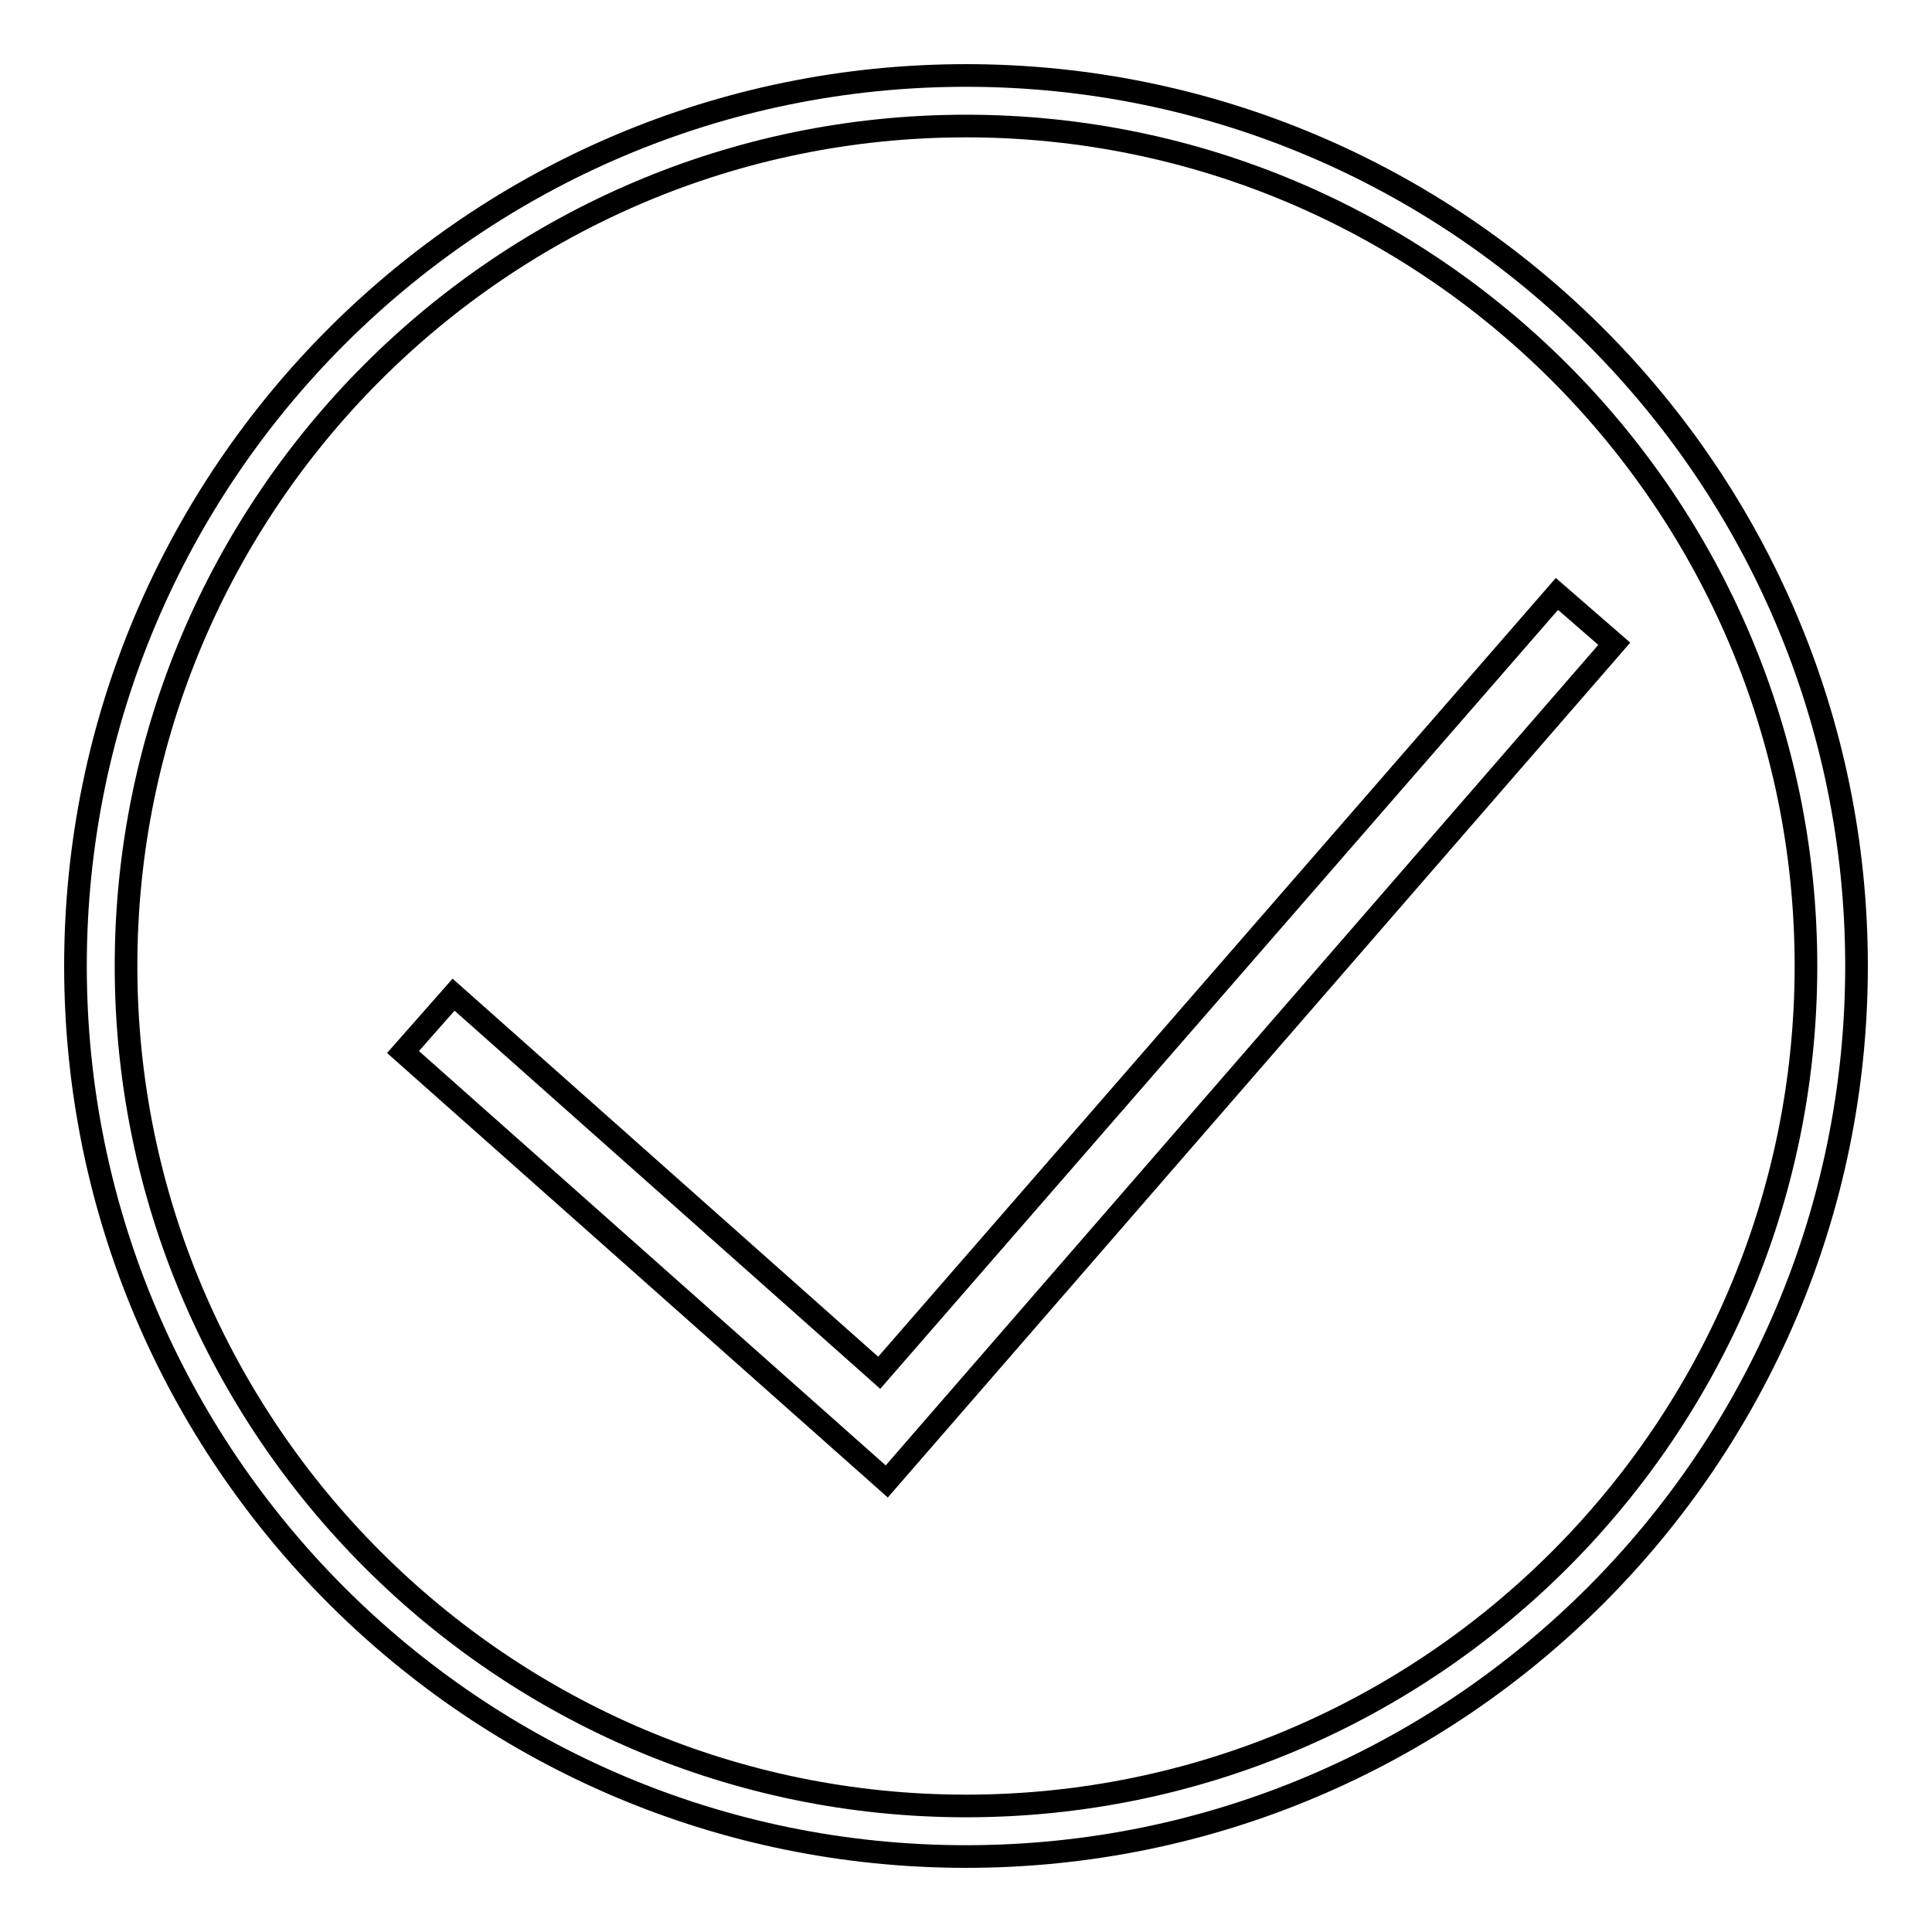
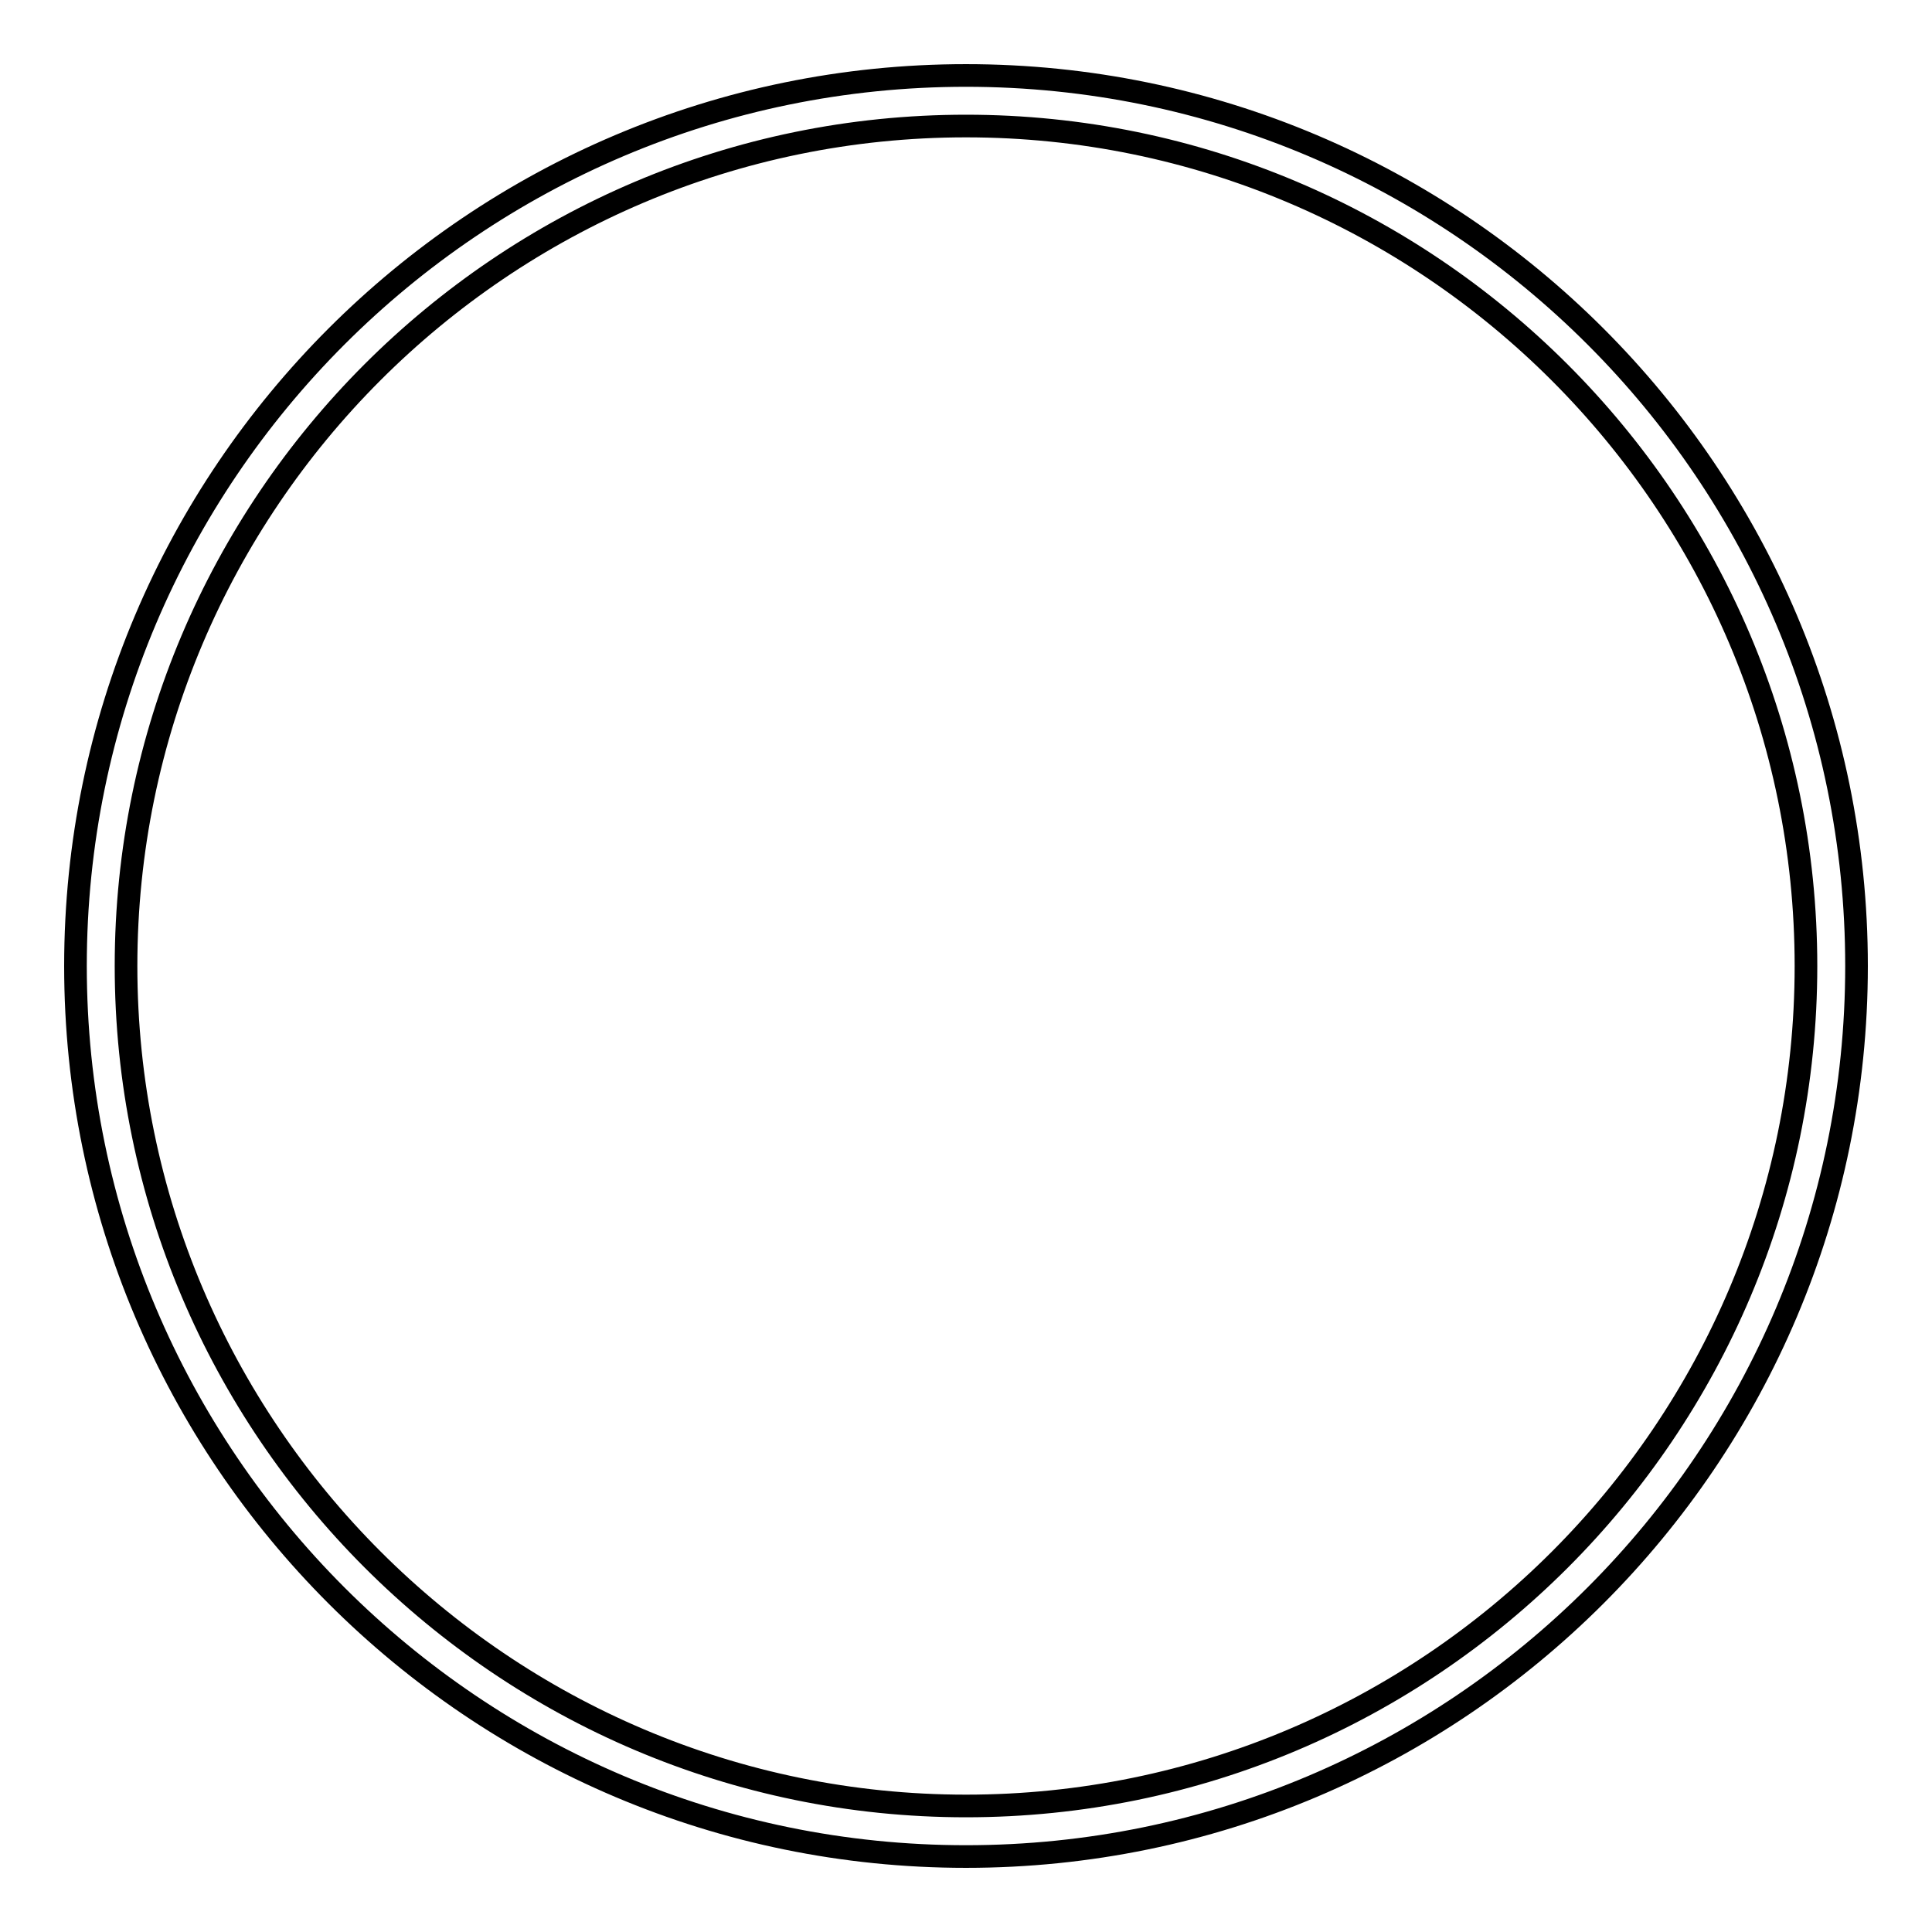
<svg xmlns="http://www.w3.org/2000/svg" version="1.1" x="0px" y="0px" viewBox="0 0 256 256" enable-background="new 0 0 256 256" xml:space="preserve">
  <g>
    <g>
      <path stroke-width="3" fill-opacity="0" stroke="#000000" d="M128,246c-65.1,0-118-52.9-118-118C10,62.9,62.9,10,128,10c65.1,0,118,52.9,118,118C246,193.1,193.1,246,128,246z M128,16.7C66.6,16.7,16.7,66.7,16.7,128S66.7,239.3,128,239.3c61.4,0,111.3-49.9,111.3-111.3S189.3,16.7,128,16.7z" />
-       <path stroke-width="3" fill-opacity="0" stroke="#000000" d="M117.5,196.3l-64.1-56.9l6.7-7.6l56.4,50.1l89.8-103.2l7.6,6.6L117.5,196.3z" />
    </g>
  </g>
</svg>